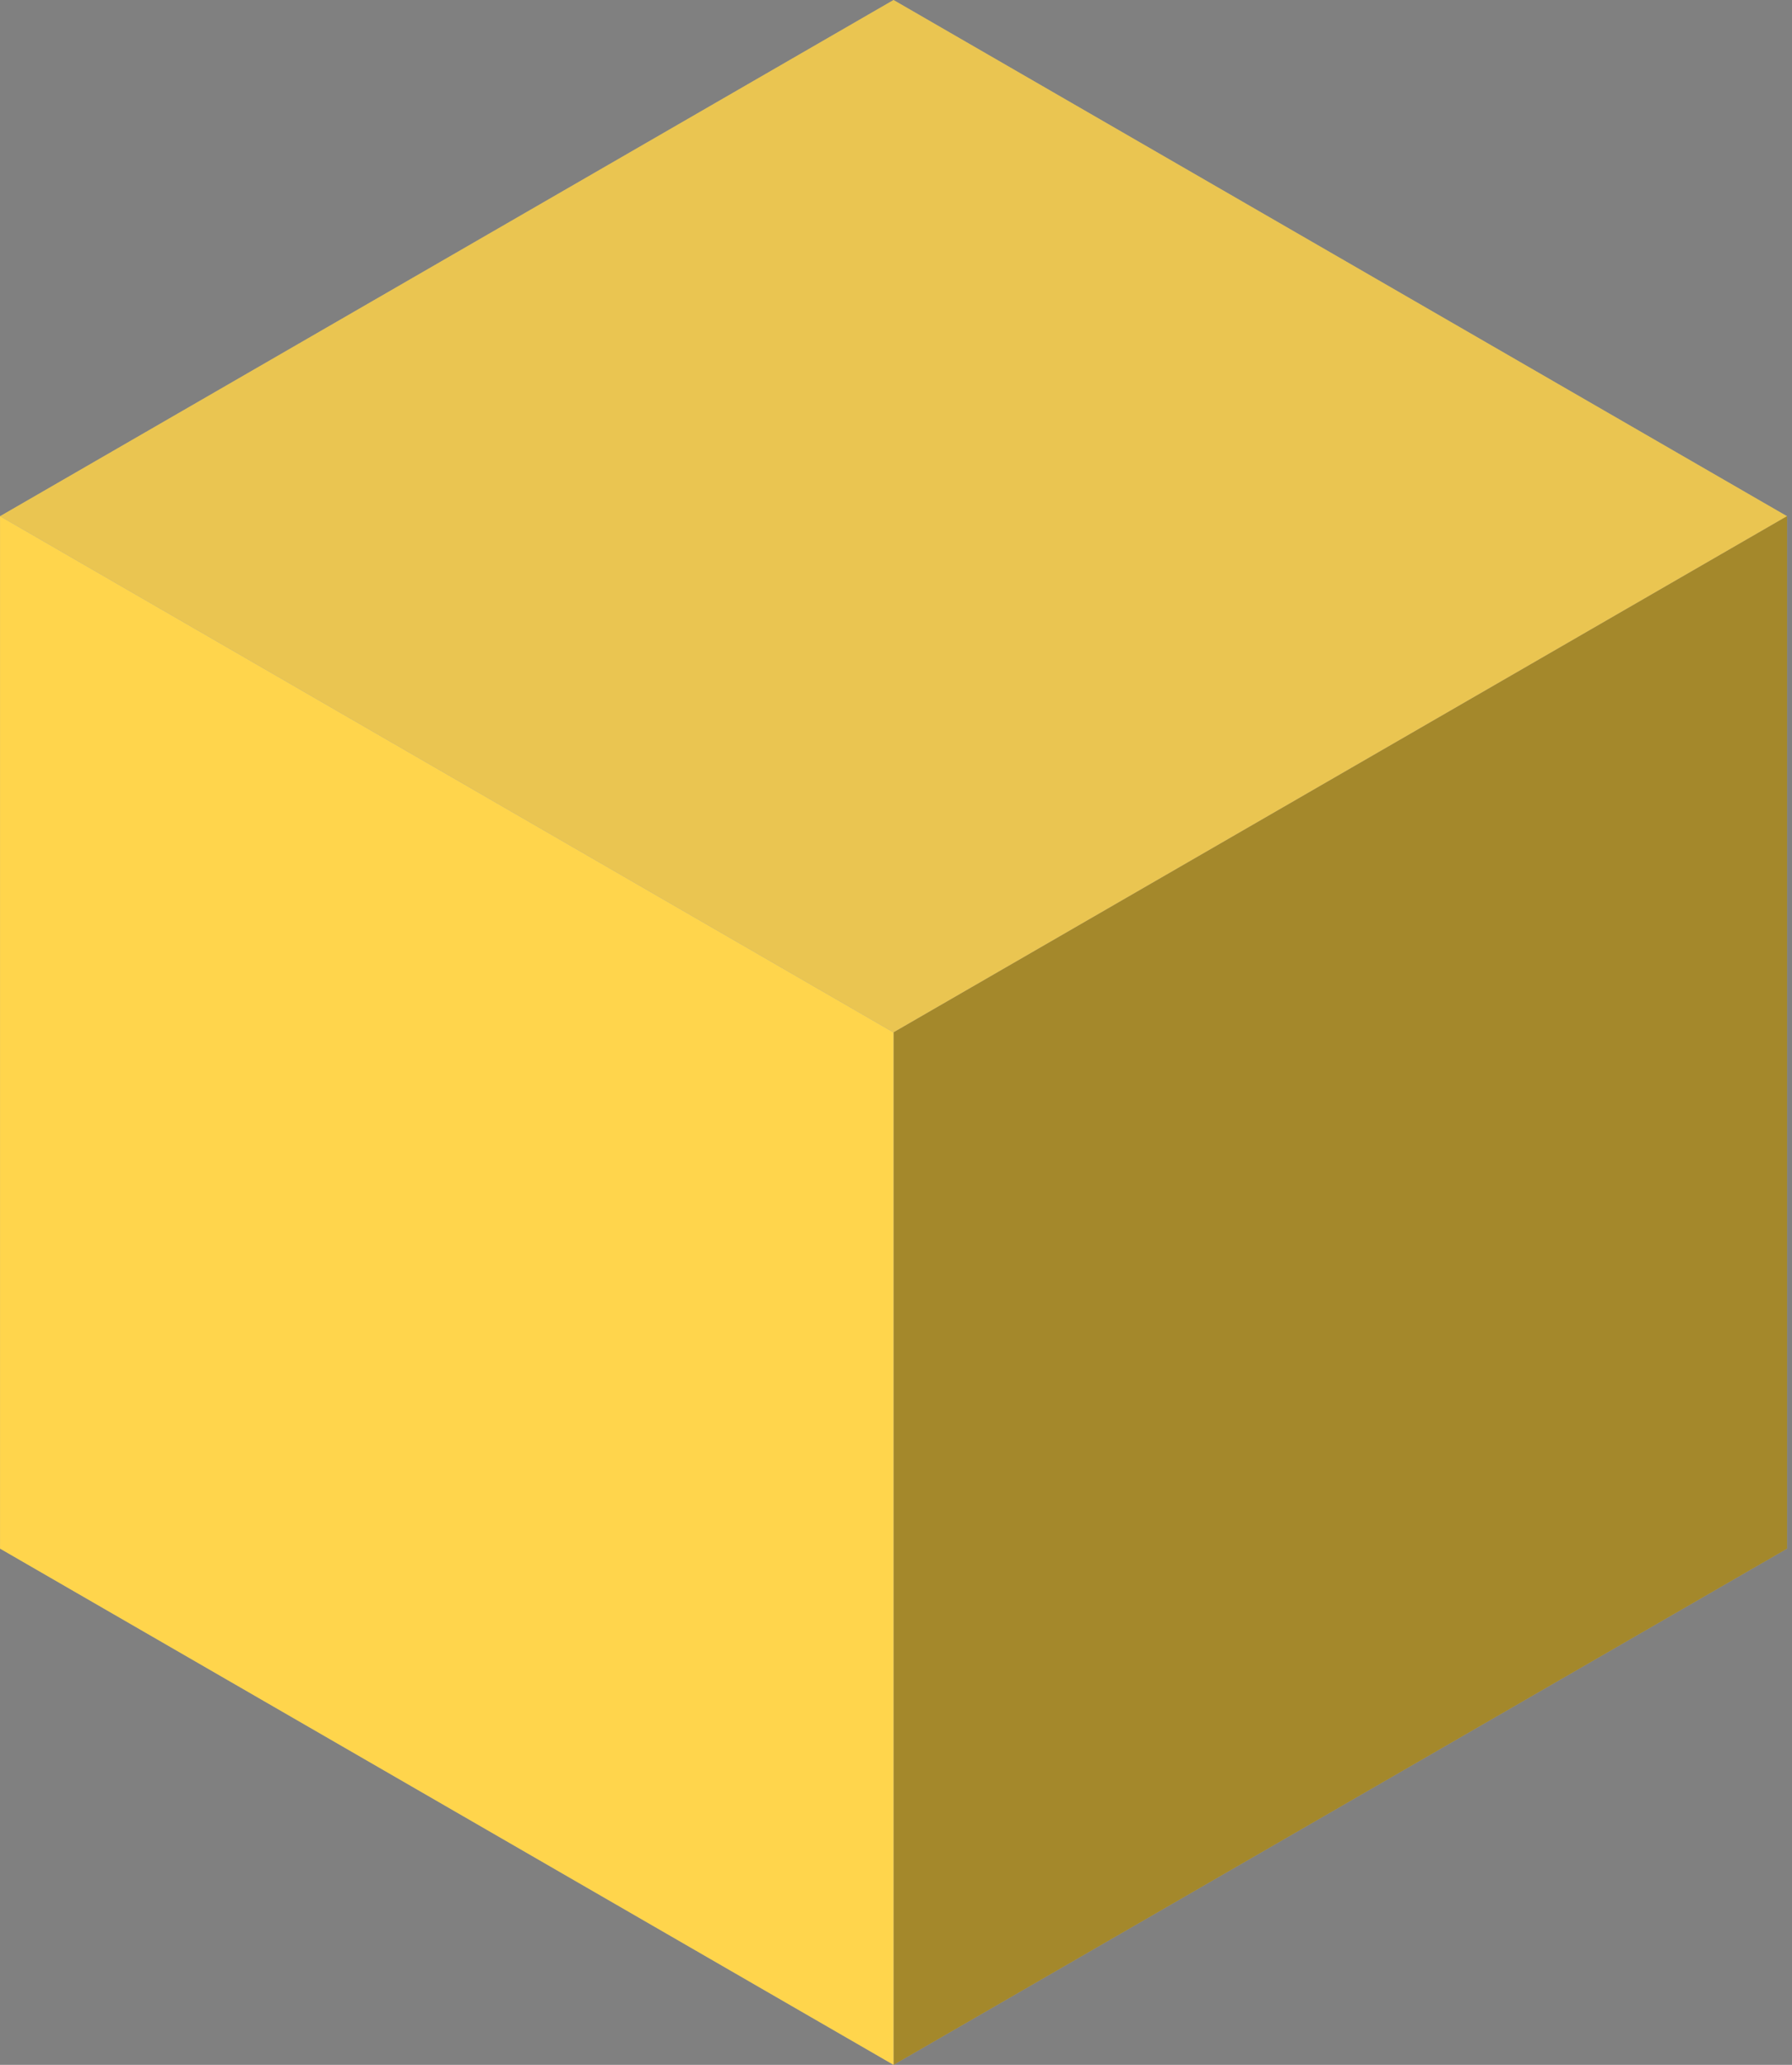
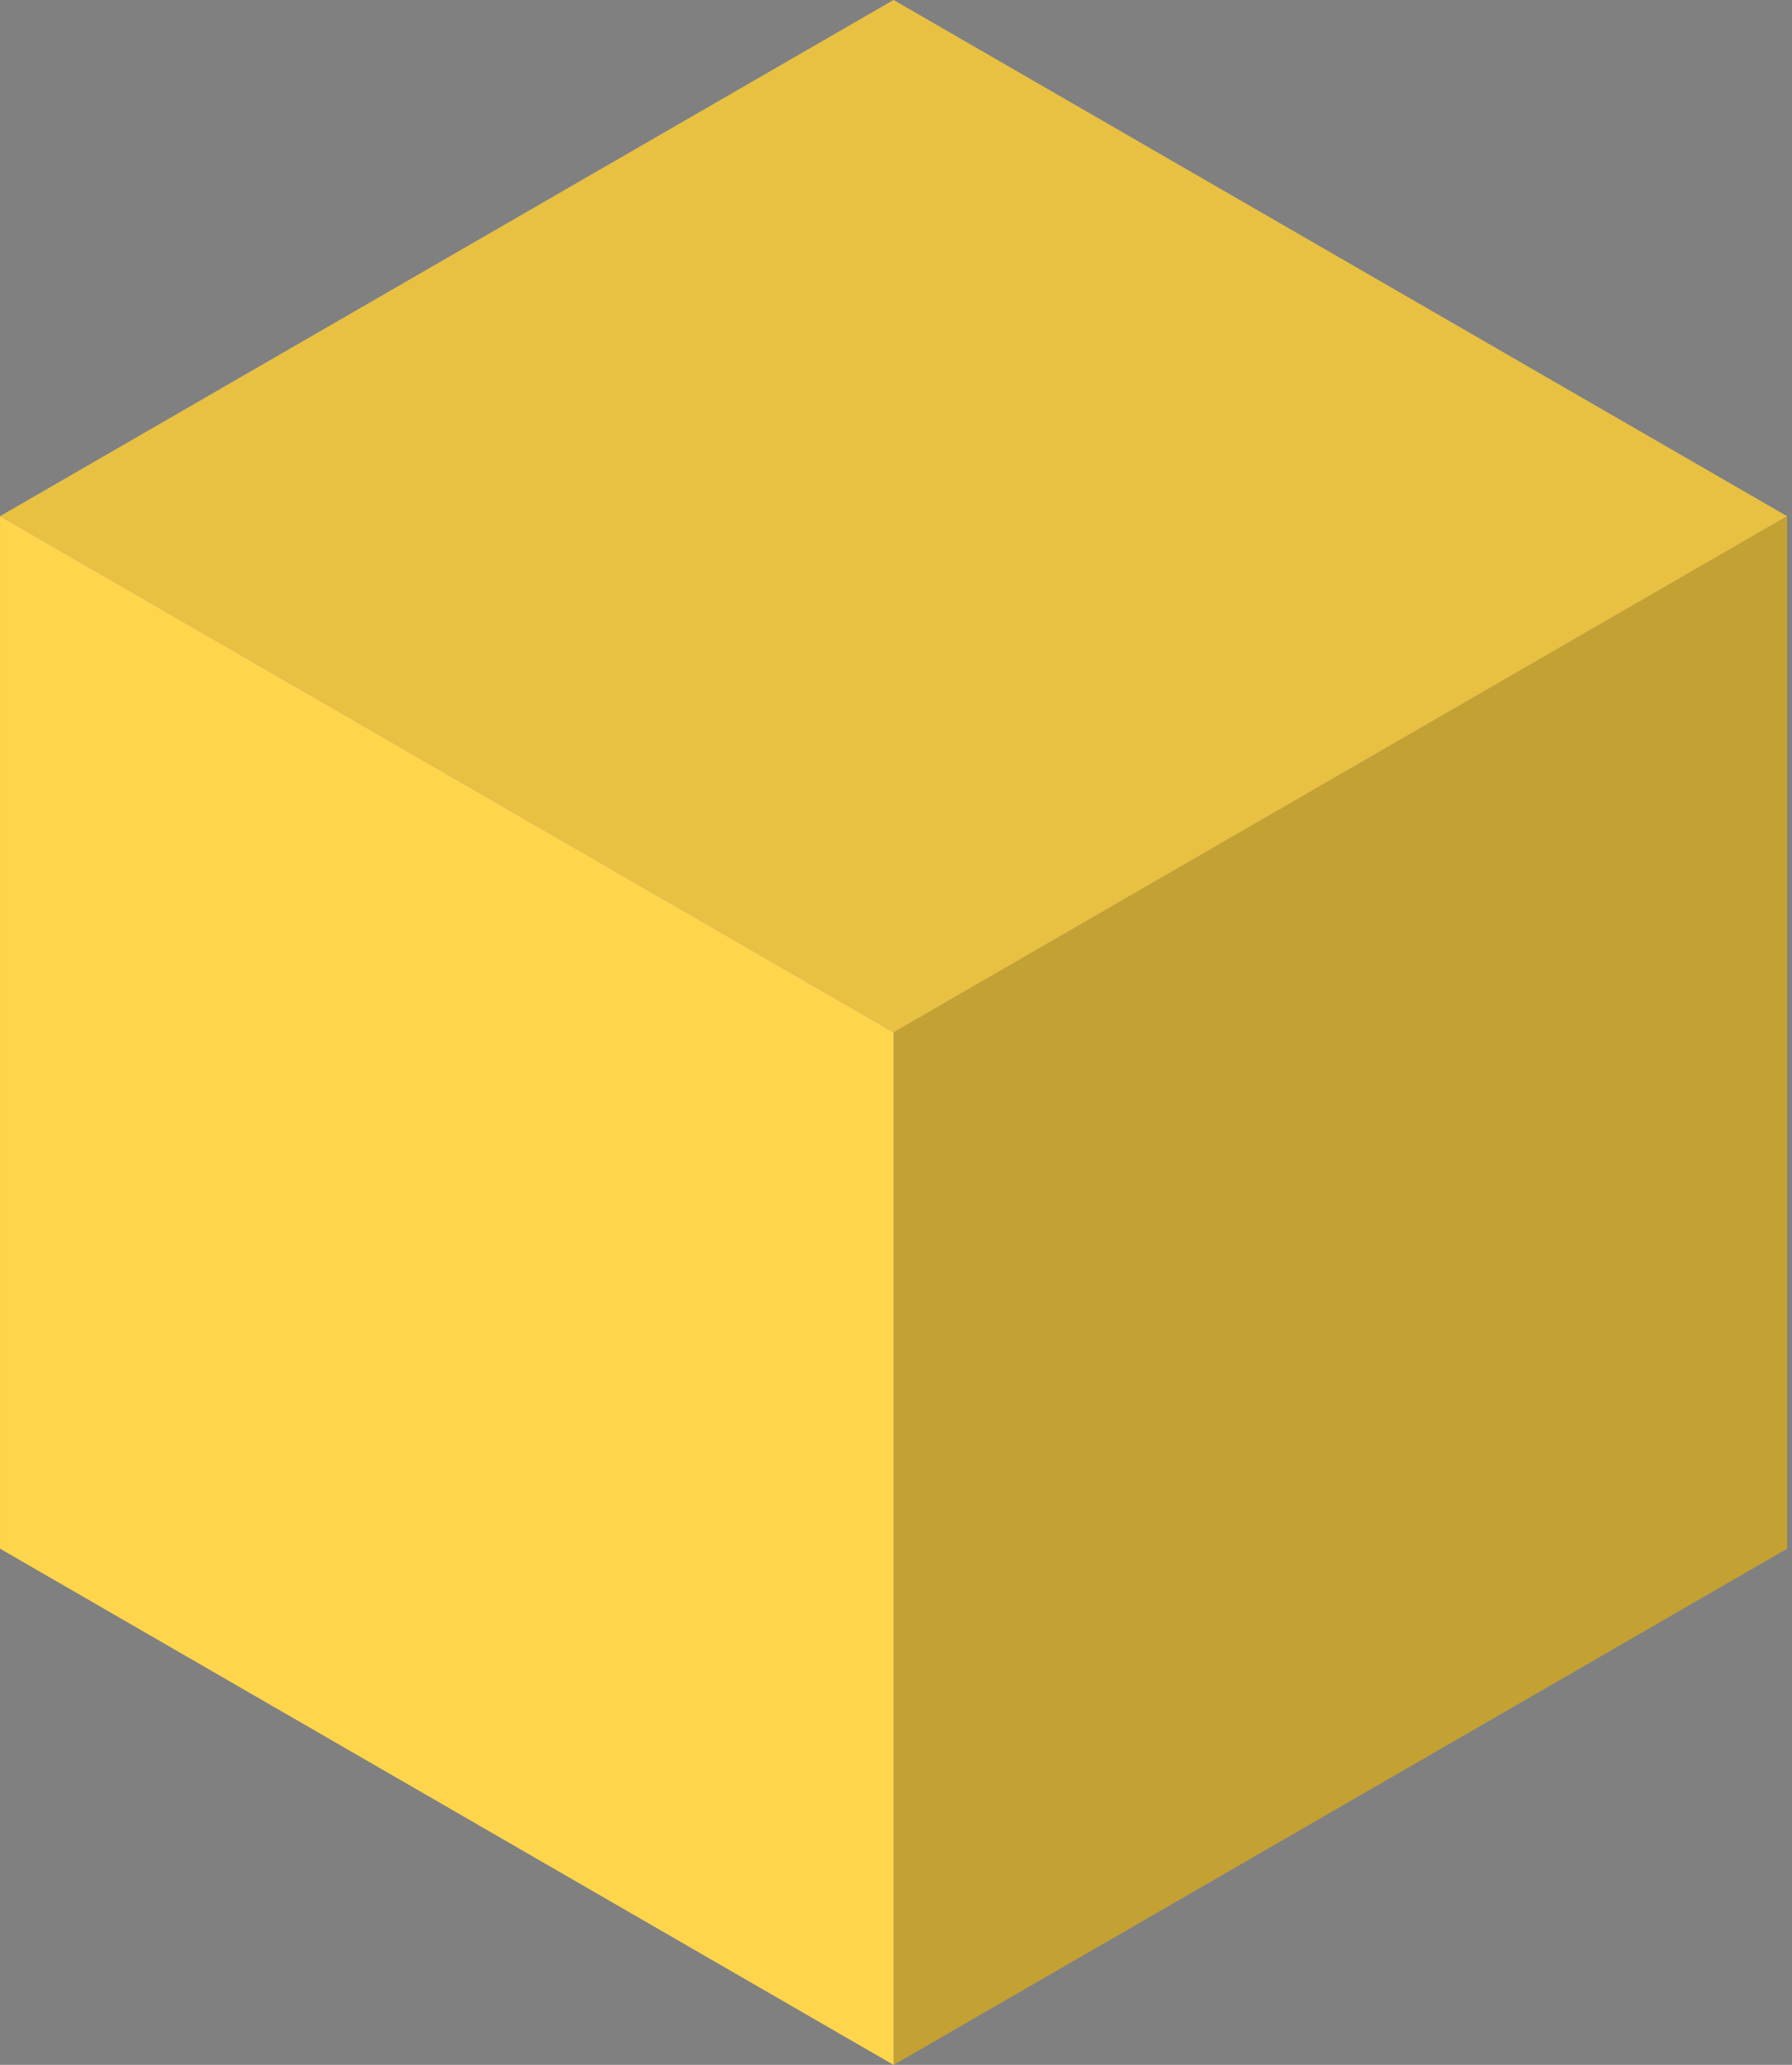
<svg xmlns="http://www.w3.org/2000/svg" width="132" height="152" viewBox="0 0 132 152" fill="none">
  <rect x="0" y="0" width="132" height="152" fill="#808080" stroke="none" />
  <g clip-path="url(#clip0_468_478)">
    <rect width="76" height="76" transform="matrix(0.866 0.5 -0.866 0.5 65.818 0)" fill="#DDDBE0" fill-opacity="0.24" />
    <rect width="121.904" height="216.752" transform="matrix(0.866 0.5 -0.866 0.5 48.442 -12.92)" fill="#E6BB32" />
    <rect width="76" height="76" transform="matrix(0.866 0.5 -0.866 0.5 65.818 0)" fill="white" fill-opacity="0.08" style="mix-blend-mode:overlay" />
-     <rect width="76" height="76" transform="matrix(0.866 0.5 -0.866 0.5 65.818 0)" fill="white" fill-opacity="0.08" />
  </g>
  <g clip-path="url(#clip1_468_478)">
    <rect width="76" height="76" transform="matrix(2.20305e-08 1 -0.866 0.5 131.636 38)" fill="#DDDBE0" fill-opacity="0.24" />
    <rect width="248.672" height="216.752" transform="matrix(2.20305e-08 1 -0.866 0.5 134.137 -113.164)" fill="#E6BB32" />
    <rect width="76" height="76" transform="matrix(2.20305e-08 1 -0.866 0.5 131.636 38)" fill="#373737" fill-opacity="0.2" style="mix-blend-mode:overlay" />
-     <rect width="76" height="76" transform="matrix(2.20305e-08 1 -0.866 0.5 131.636 38)" fill="black" fill-opacity="0.16" style="mix-blend-mode:darken" />
  </g>
  <g clip-path="url(#clip2_468_478)">
    <rect width="76" height="76" transform="matrix(0.866 0.5 -2.20305e-08 1 0.002 38)" fill="#DDDBE0" fill-opacity="0.24" />
    <rect width="121.904" height="216.752" transform="matrix(0.866 0.5 -2.20305e-08 1 -19.875 -52.364)" fill="#FFD54C" />
  </g>
  <defs>
    <clipPath id="clip0_468_478">
      <rect width="76" height="76" fill="white" transform="matrix(0.866 0.5 -0.866 0.5 65.818 0)" />
    </clipPath>
    <clipPath id="clip1_468_478">
      <rect width="76" height="76" fill="white" transform="matrix(2.20305e-08 1 -0.866 0.5 131.636 38)" />
    </clipPath>
    <clipPath id="clip2_468_478">
      <rect width="76" height="76" fill="white" transform="matrix(0.866 0.5 -2.20305e-08 1 0.002 38)" />
    </clipPath>
  </defs>
</svg>